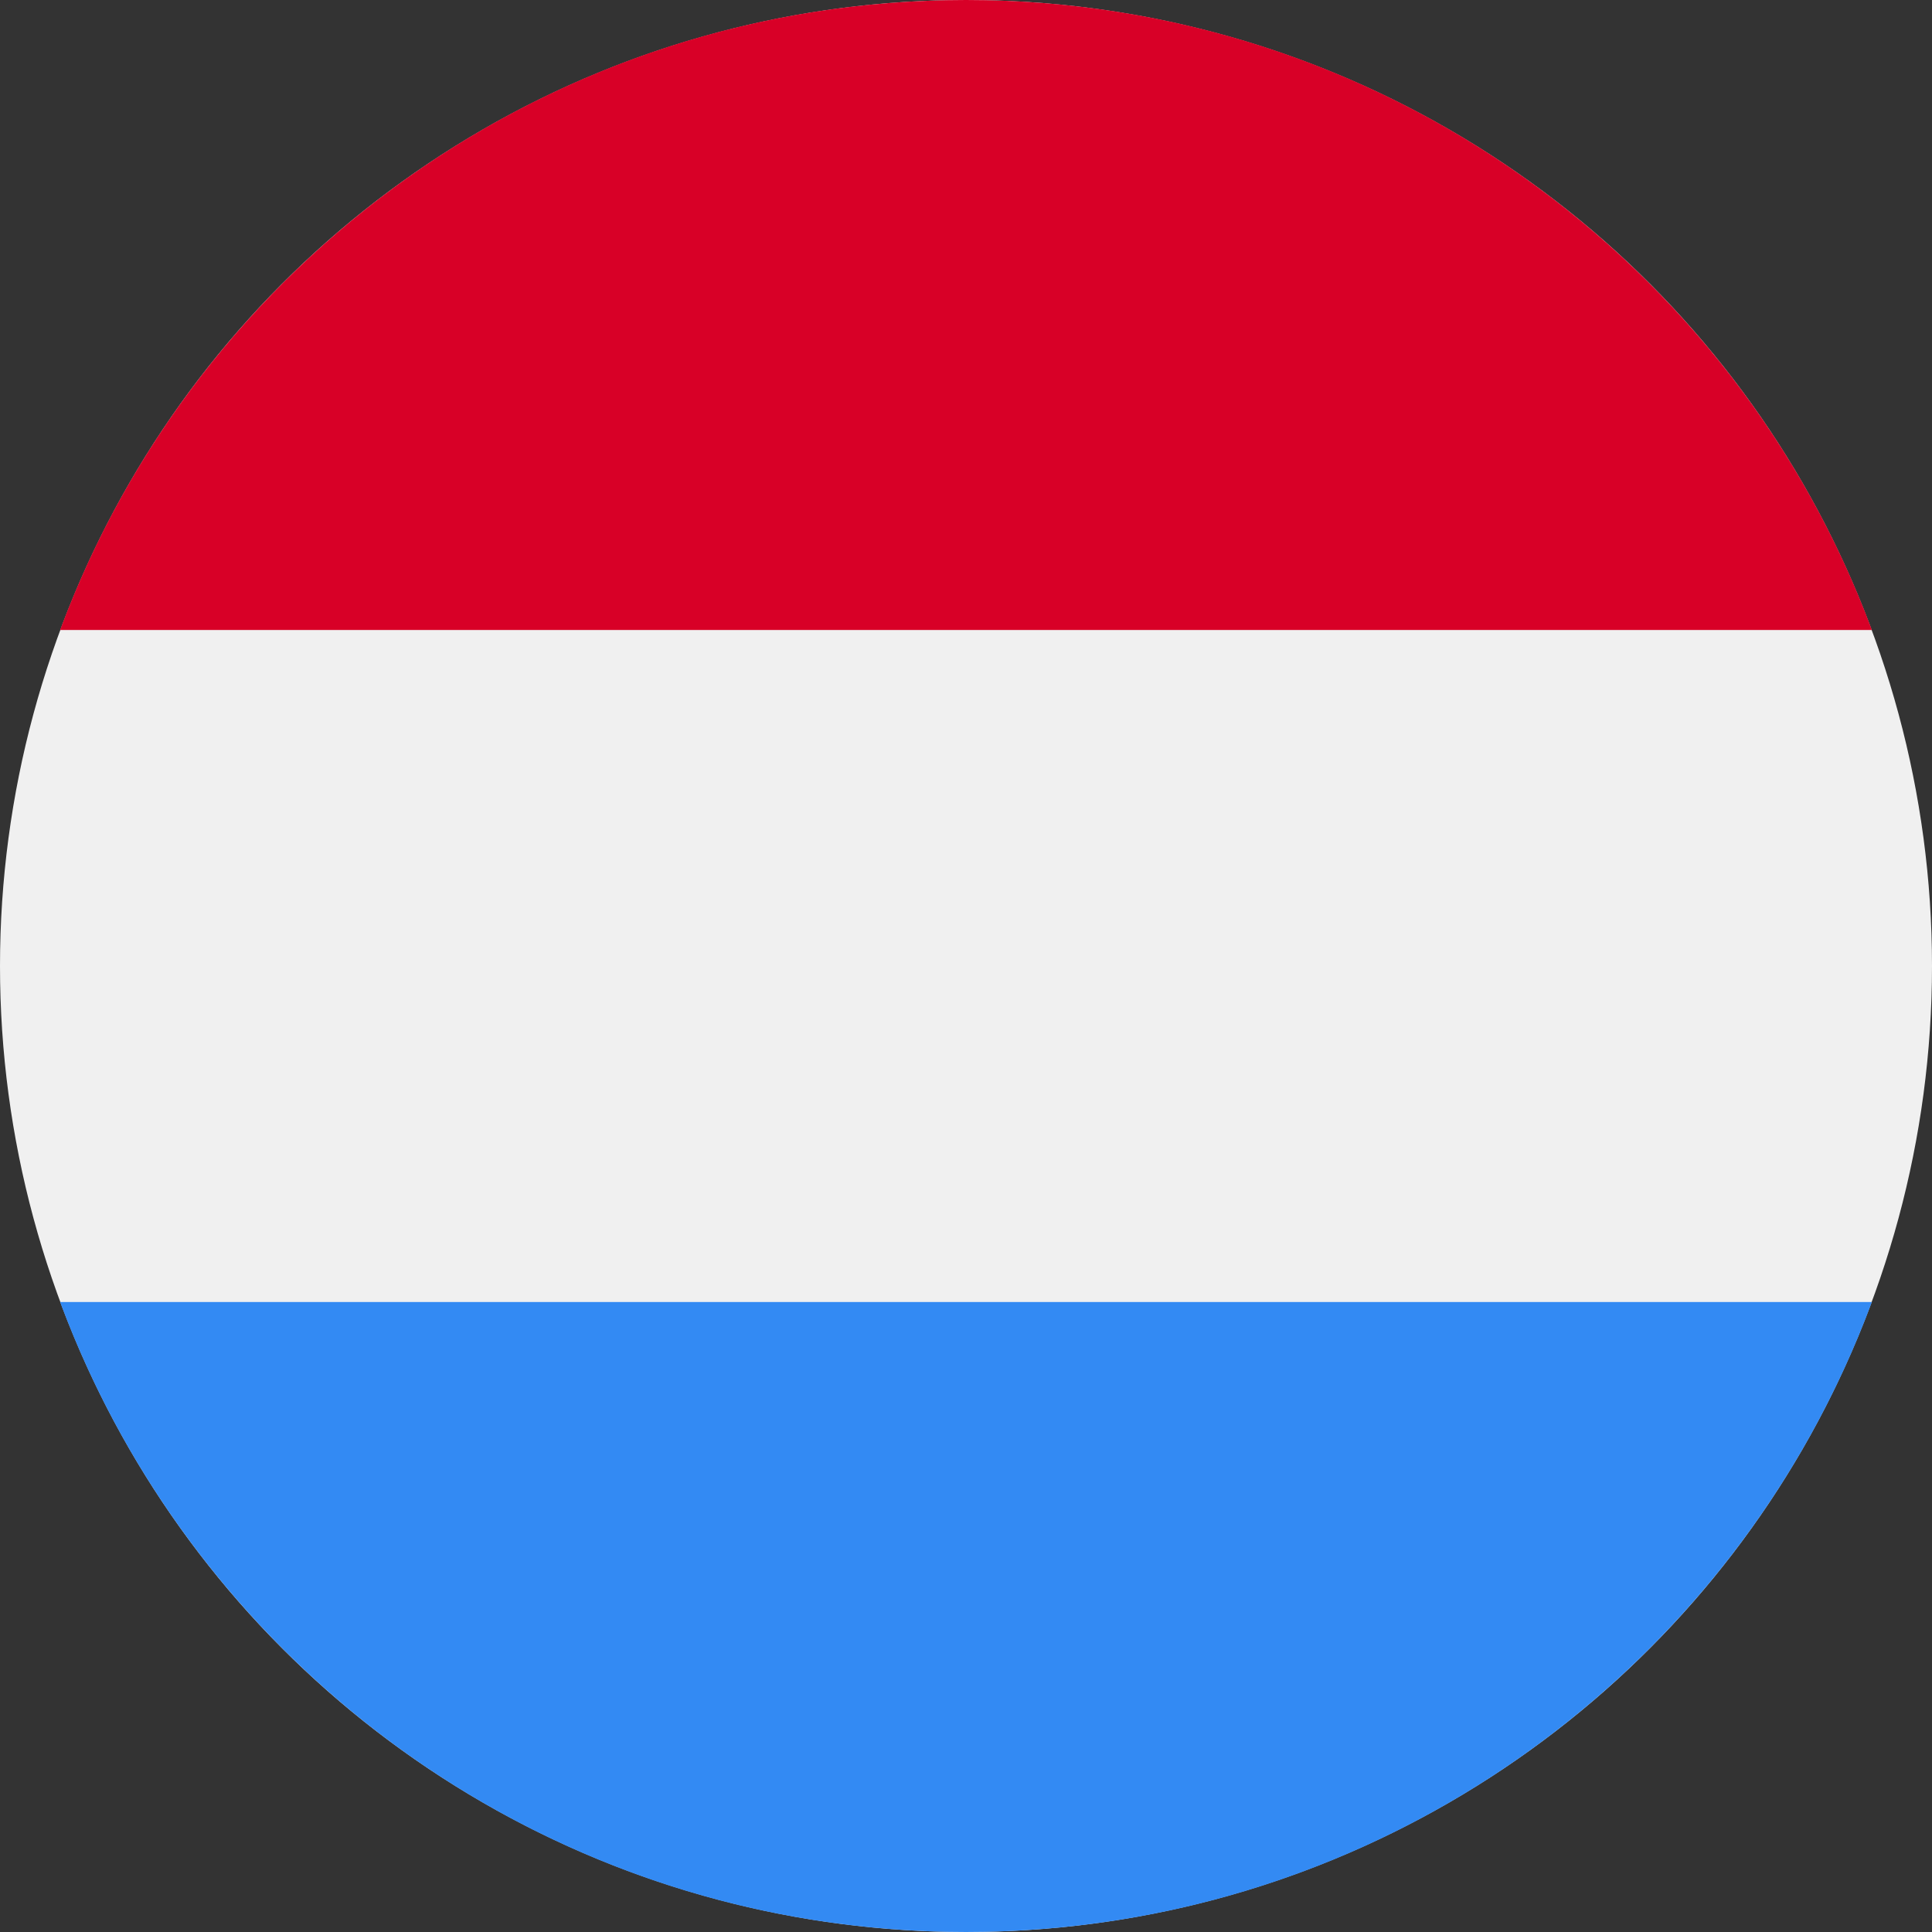
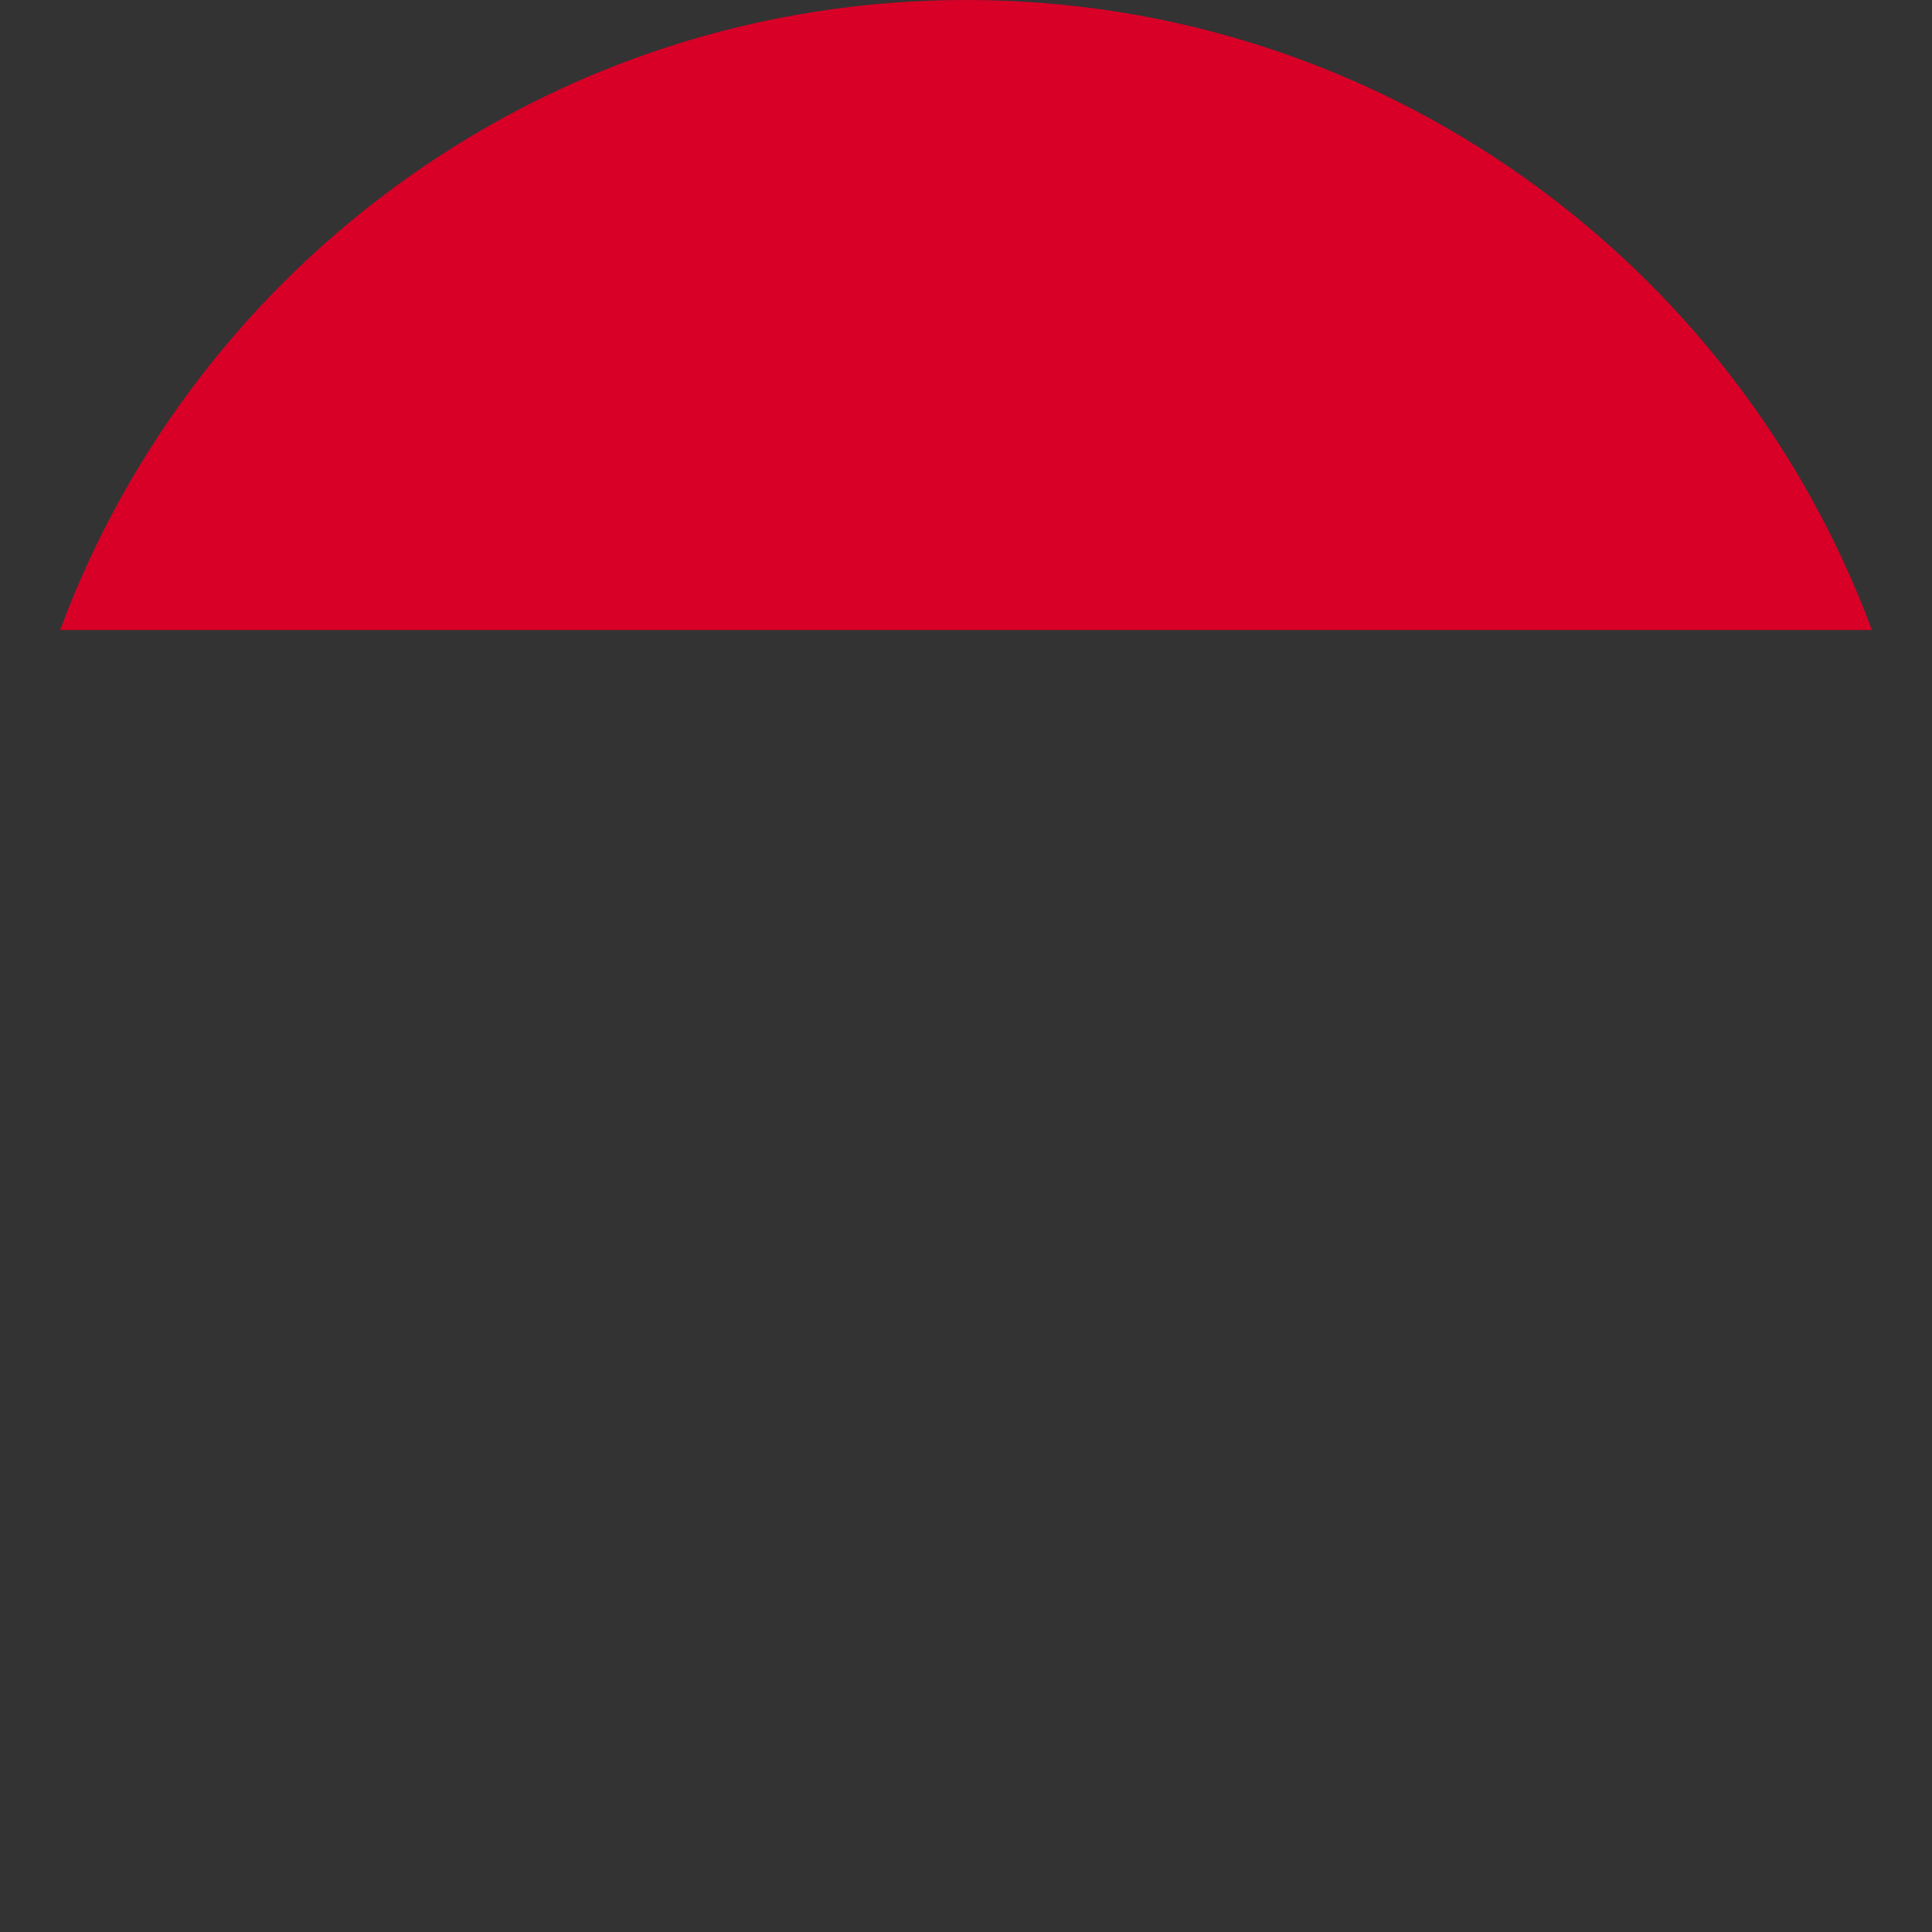
<svg xmlns="http://www.w3.org/2000/svg" width="36px" height="36px" viewBox="0 0 36 36" version="1.1">
  <rect x="0" y="0" width="36" height="36" fill="#333333" stroke="none" />
  <title>flags/Luxemburgo</title>
  <g id="flags/Luxemburgo" stroke="none" stroke-width="1" fill="none" fill-rule="evenodd">
    <g id="luxembourg" fill-rule="nonzero">
-       <circle id="Oval" fill="#F0F0F0" cx="18" cy="18" r="18" />
      <path d="M18,0 C10.261,0 3.663,4.885 1.12,11.739 L34.88,11.739 C32.337,4.885 25.739,0 18,0 Z" id="Path" fill="#D80027" />
-       <path d="M18,36 C25.739,36 32.337,31.115 34.88,24.261 L1.12,24.261 C3.663,31.115 10.261,36 18,36 Z" id="Path" fill="#338AF3" />
    </g>
  </g>
</svg>